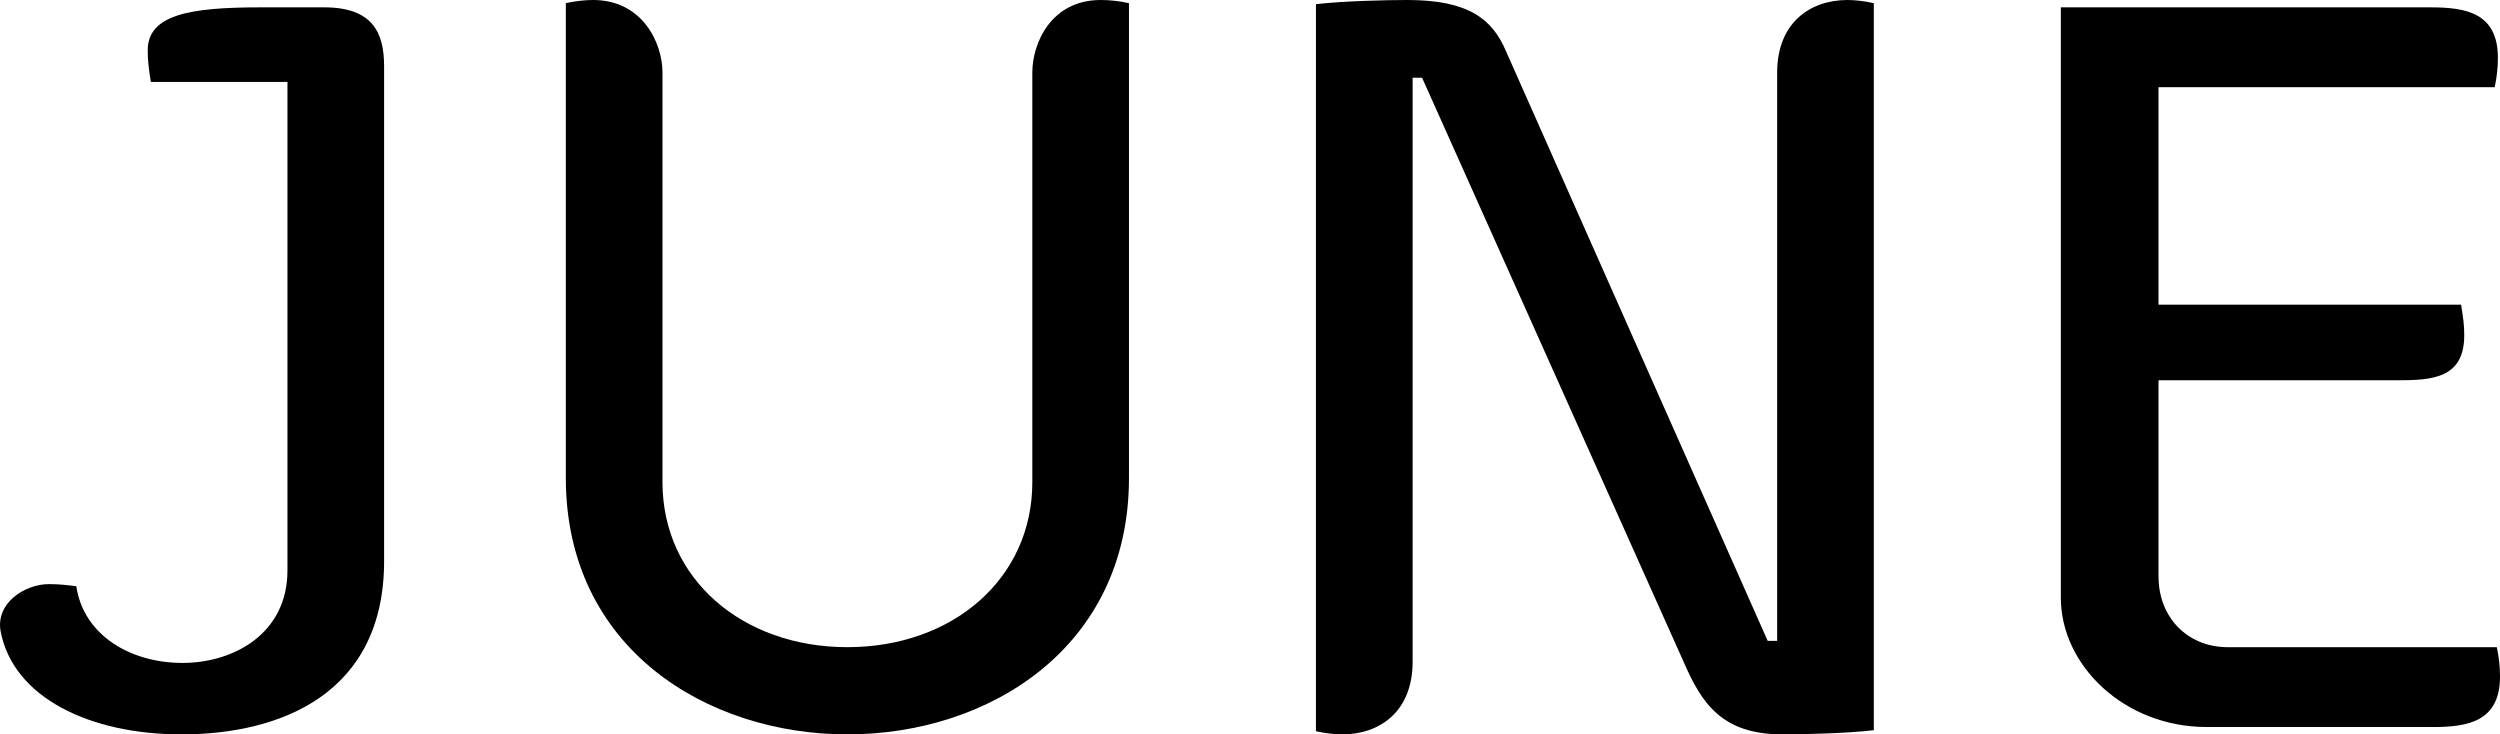
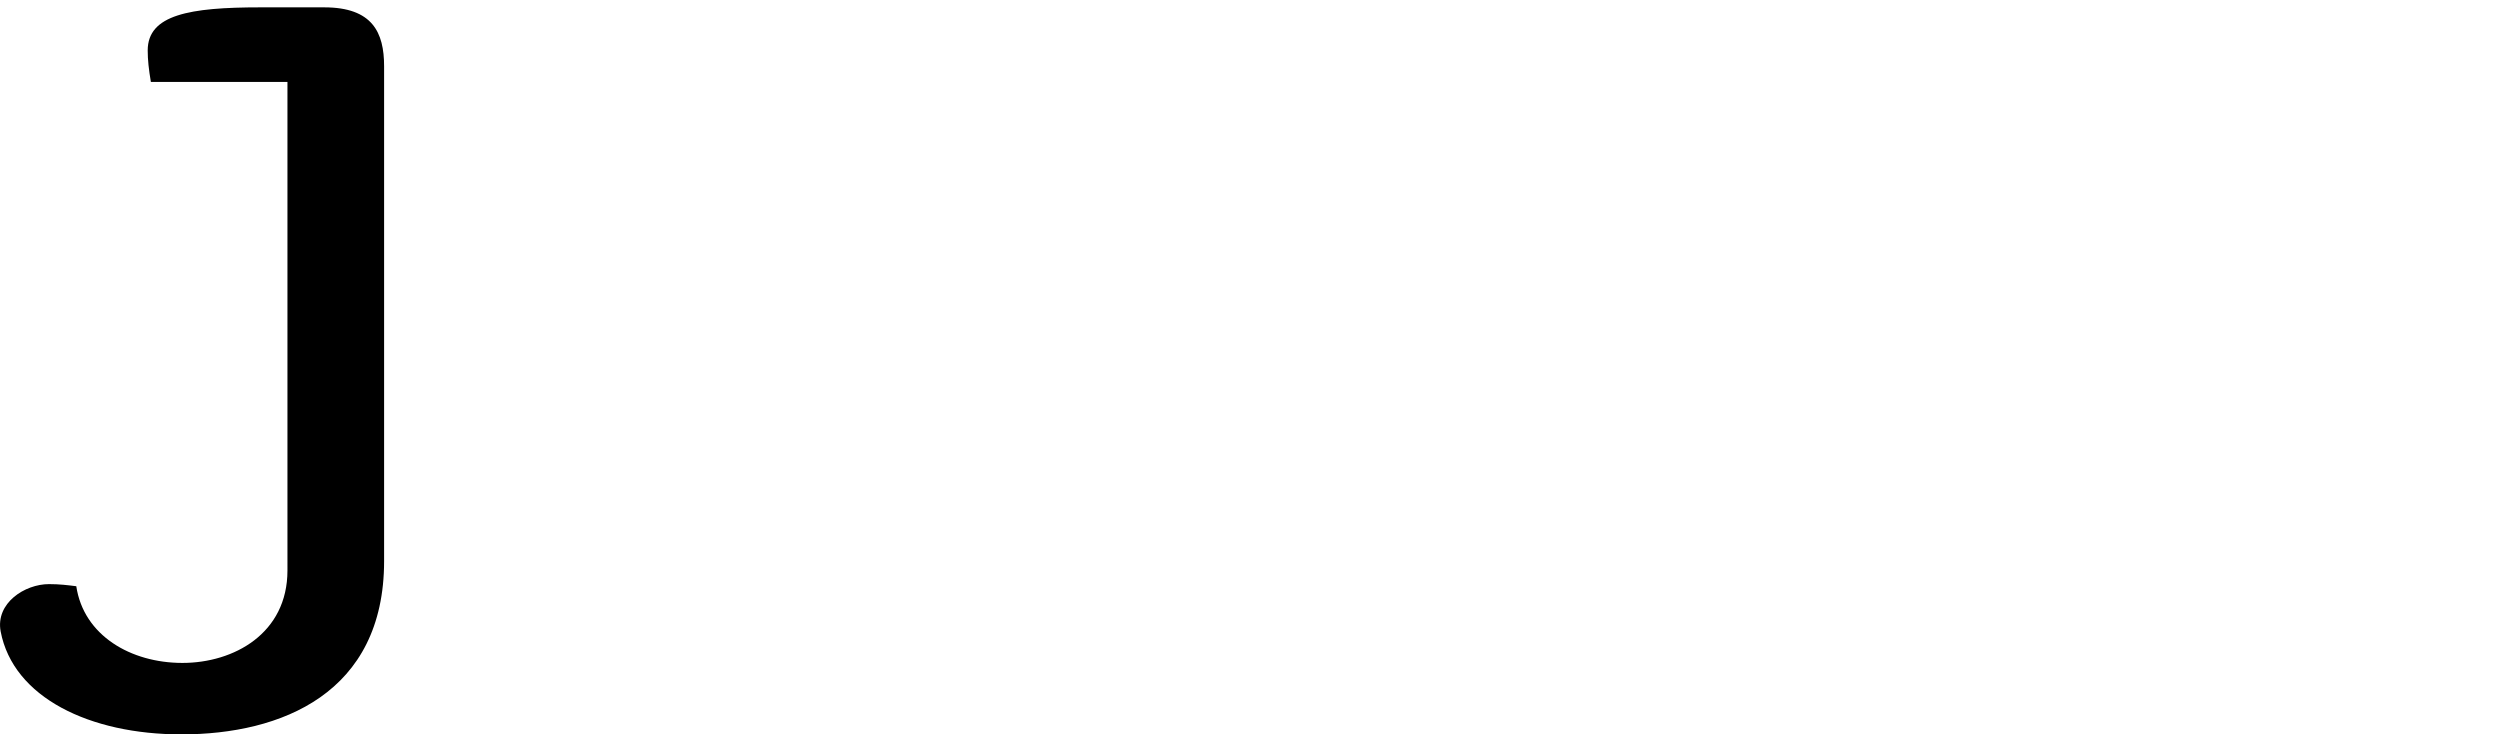
<svg xmlns="http://www.w3.org/2000/svg" id="Layer_1" viewBox="0 0 781.95 229.7">
  <path d="M120.14,175.48c0,41.41-32.2,54.22-63.42,54.22-28.59,0-52.58-11.5-56.52-32.21-1.64-8.87,7.56-14.79,15.12-14.79,3.29,0,5.92.33,8.54.66,2.3,15.44,17.09,23.99,33.19,23.99s32.86-9.2,32.86-28.92V25.63h-42.72c-.66-3.94-.99-6.9-.99-9.86,0-11.17,13.14-13.47,35.16-13.47h20.05c15.12,0,18.73,7.89,18.73,18.4v154.78Z" />
-   <path d="M353.12,149.52c0,53.23-44.03,80.18-88.07,80.18s-88.07-26.95-88.07-80.18V.99c2.96-.66,5.92-.99,8.54-.99,15.44,0,21.69,13.47,21.69,22.67v128.16c0,30.23,24.97,51.59,57.84,51.59s57.84-21.36,57.84-51.59V22.67c0-9.2,5.92-22.67,21.36-22.67,2.96,0,5.92.33,8.87.99v148.53Z" />
-   <path d="M444.8,24.32h-2.96v182.71c0,15.44-10.19,22.67-22.02,22.67-2.3,0-5.26-.33-8.22-.99V1.31c8.22-.99,22.02-1.31,28.59-1.31,19.06,0,26.62,5.92,30.89,16.1l81.82,184.35h2.96V22.67c0-15.44,10.19-22.67,22.02-22.67,2.3,0,5.26.33,8.21.99v227.4c-8.21.99-22.02,1.31-28.59,1.31-19.06,0-25.3-9.86-30.89-22.67L444.8,24.32Z" />
-   <path d="M675.15,180.41c0,12.49,8.87,22.02,21.69,22.02h84.12c.66,3.29.99,5.92.99,9.2,0,14.13-10.19,15.77-21.03,15.77h-70.65c-25.96,0-45.68-19.39-45.68-40.42V2.3h115.67c10.84,0,21.03,1.64,21.03,15.77,0,3.29-.33,5.92-.99,9.2h-105.16v68.02h94.64c.66,4.27.99,6.24.99,9.53,0,13.47-9.86,14.13-21.03,14.13h-74.6v61.45Z" />
</svg>